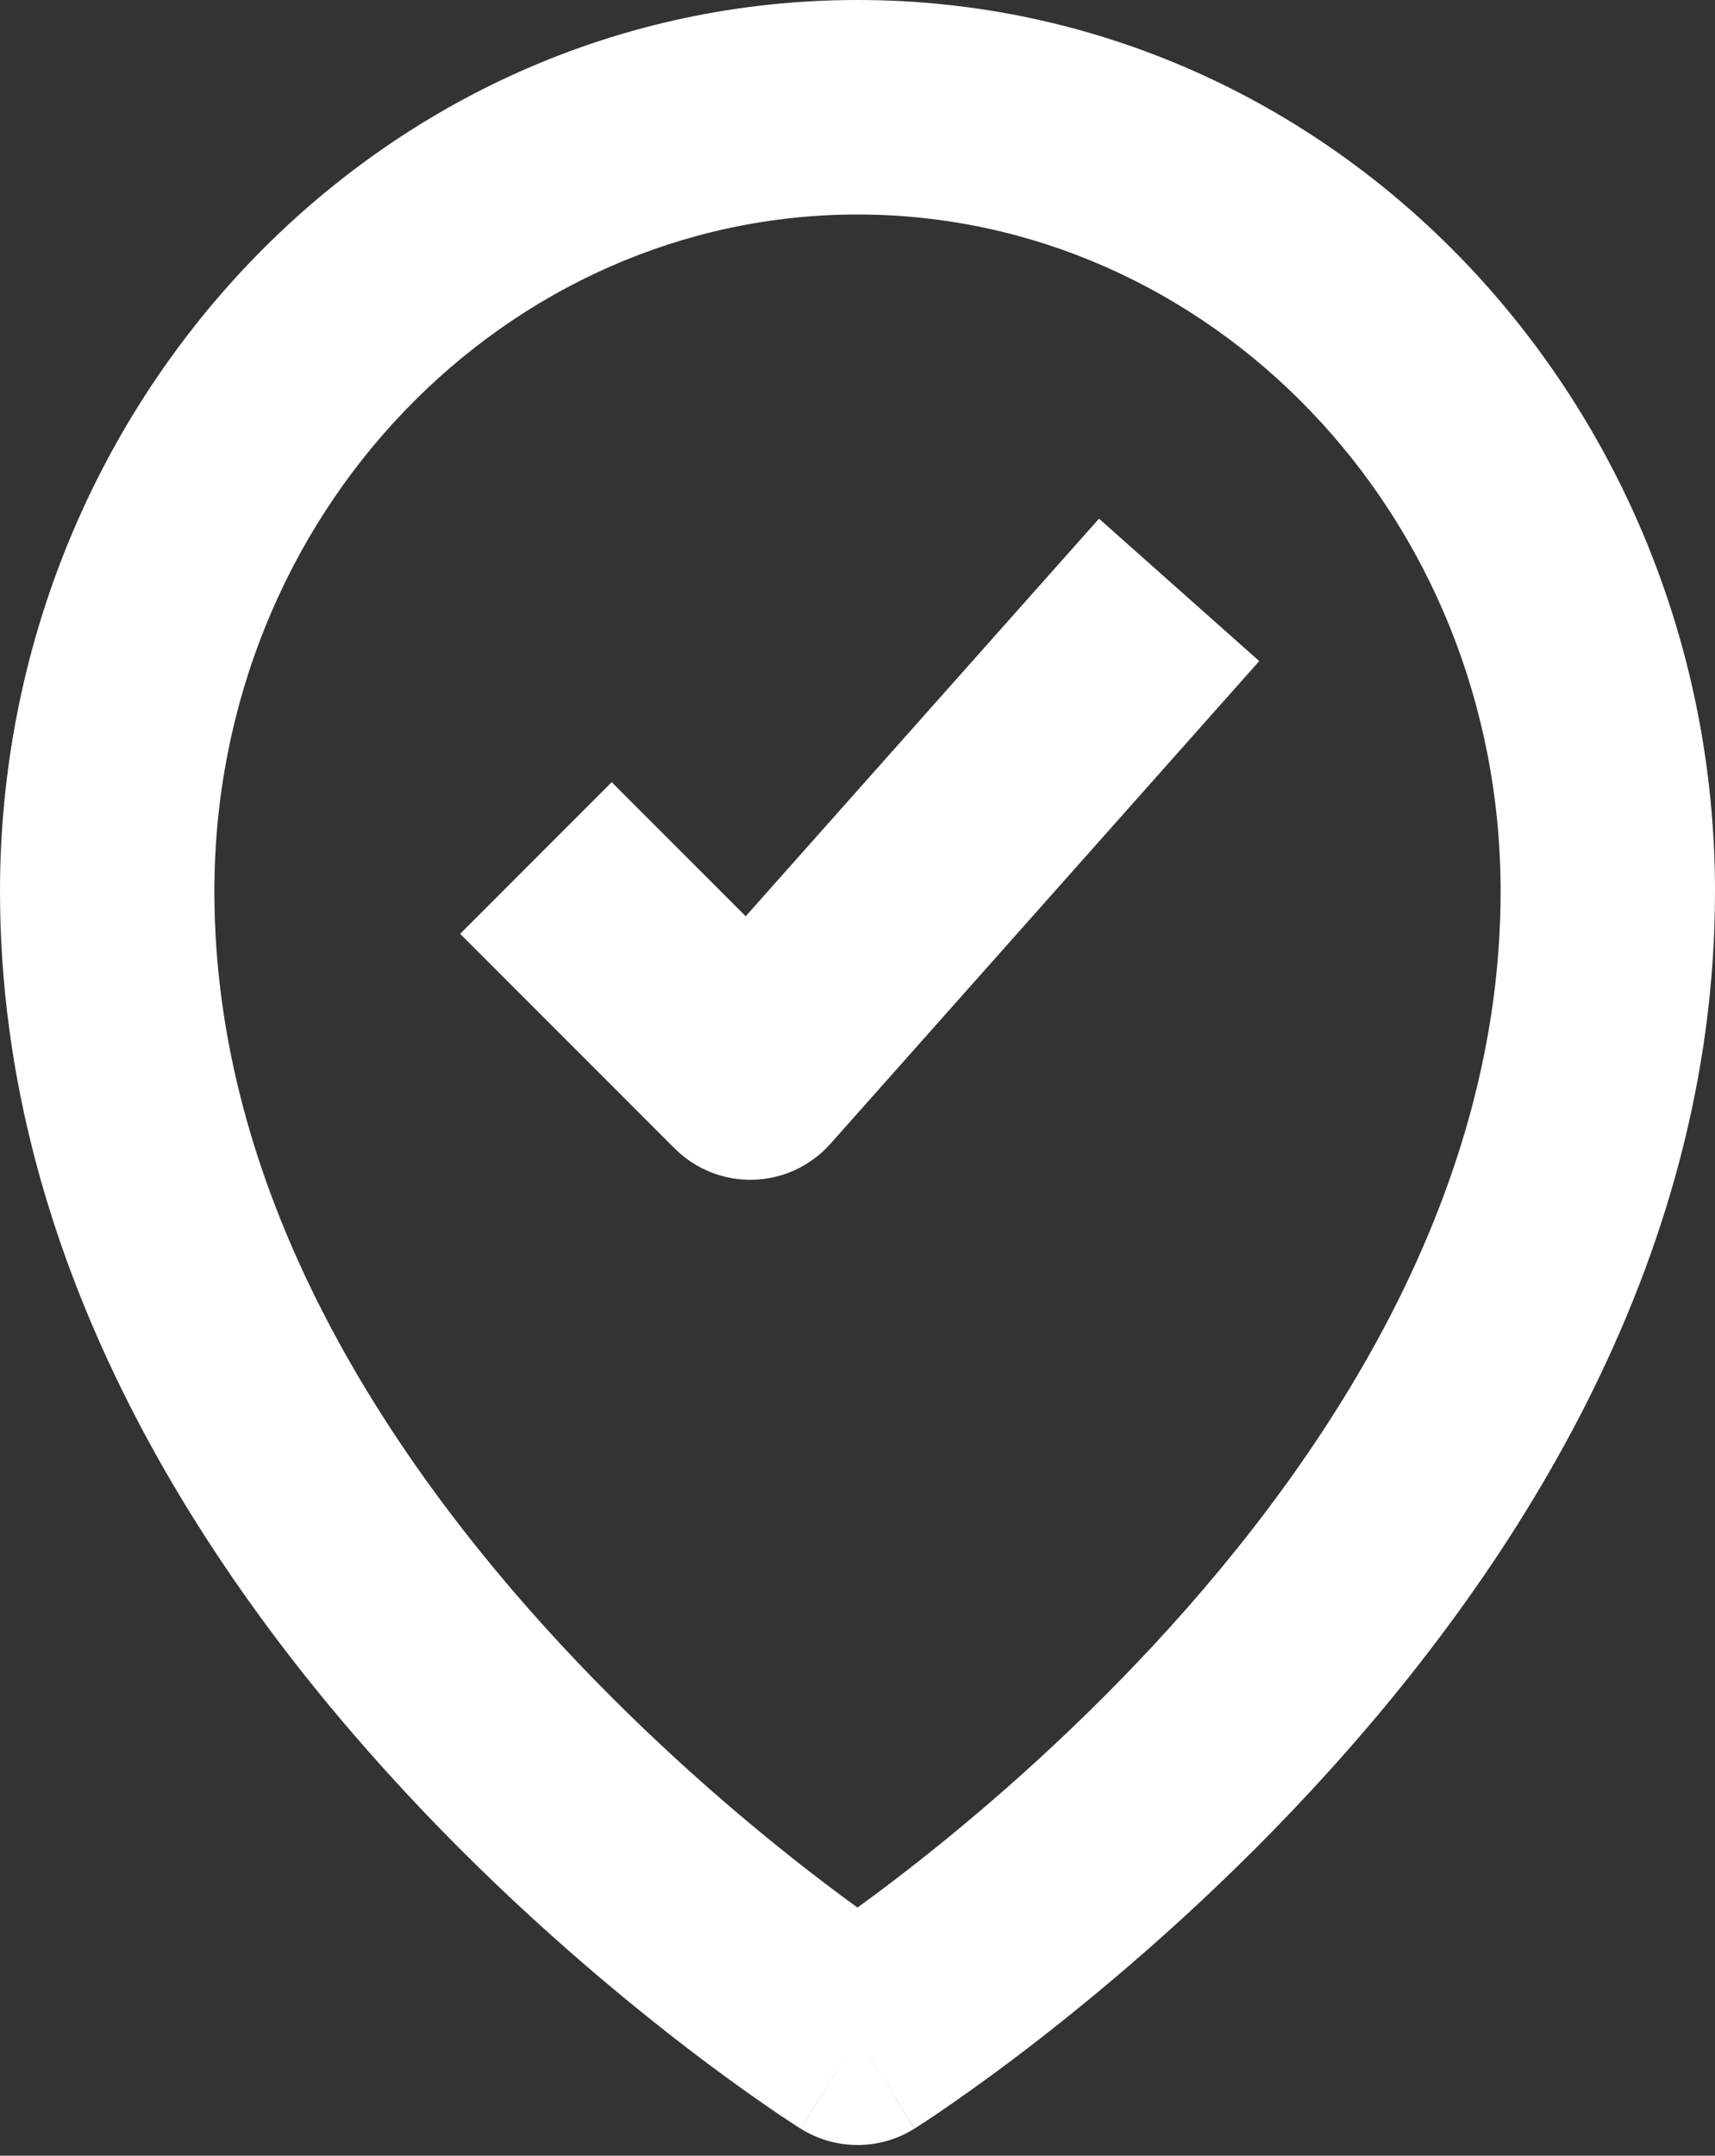
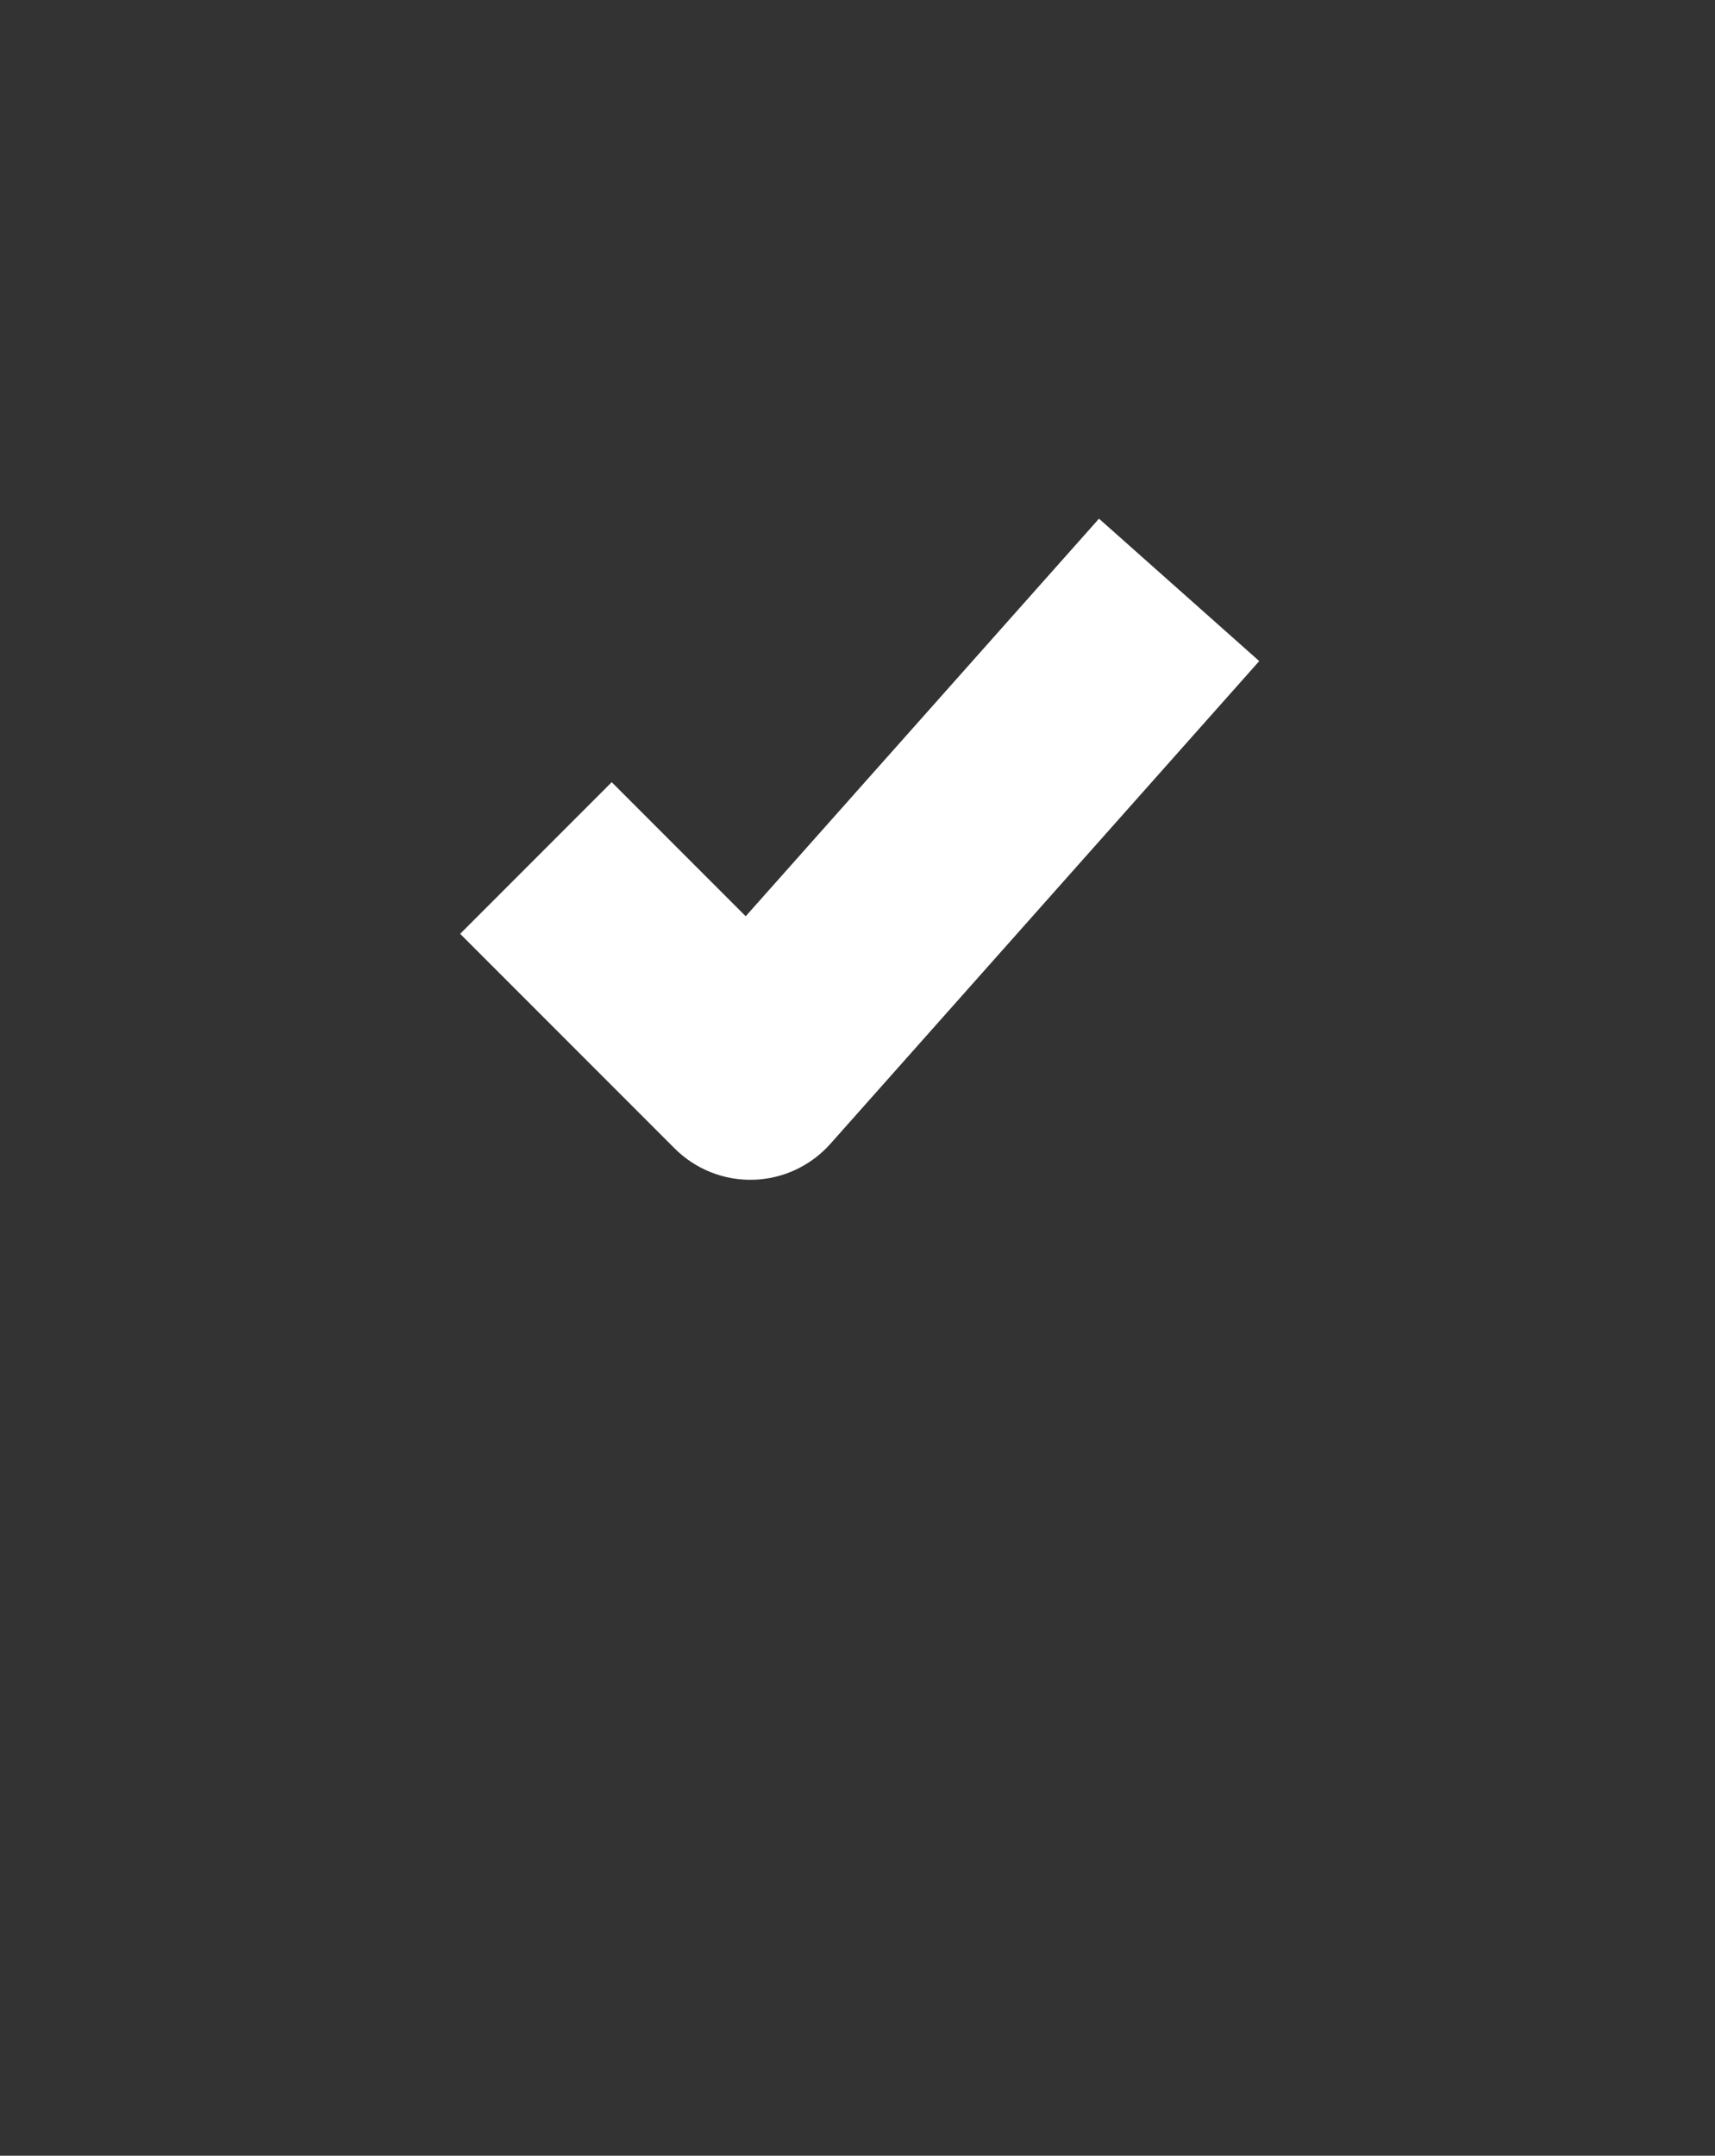
<svg xmlns="http://www.w3.org/2000/svg" fill="none" height="20.1" preserveAspectRatio="xMidYMid meet" style="fill: none" version="1" viewBox="4.0 2.0 16.0 20.1" width="16" zoomAndPan="magnify">
  <rect x="4.0" y="2.0" width="16.0" height="20.1" fill="#333333" stroke="none" />
  <g id="change1_1">
-     <path clip-rule="evenodd" d="M12 4C8.727 4 6 6.785 6 10.312C6 13.086 7.552 15.522 9.233 17.334C10.063 18.228 10.895 18.939 11.52 19.425C11.7 19.565 11.861 19.685 12 19.786C12.139 19.685 12.3 19.565 12.48 19.425C13.105 18.939 13.937 18.228 14.767 17.334C16.448 15.522 18 13.086 18 10.312C18 6.785 15.273 4 12 4ZM12 21C11.468 21.847 11.468 21.846 11.467 21.846L11.464 21.845L11.459 21.841L11.439 21.828C11.423 21.818 11.4 21.803 11.371 21.784C11.314 21.747 11.232 21.692 11.13 21.621C10.925 21.479 10.636 21.272 10.292 21.004C9.605 20.469 8.687 19.687 7.767 18.695C5.948 16.735 4 13.828 4 10.312C4 5.763 7.541 2 12 2C16.459 2 20 5.763 20 10.312C20 13.828 18.052 16.735 16.233 18.695C15.313 19.687 14.395 20.469 13.708 21.004C13.364 21.272 13.075 21.479 12.87 21.621C12.768 21.692 12.686 21.747 12.629 21.784C12.6 21.803 12.577 21.818 12.561 21.828L12.541 21.841L12.536 21.845L12.534 21.846C12.533 21.846 12.532 21.847 12 21ZM12 21L12.532 21.847C12.207 22.051 11.793 22.051 11.467 21.846L12 21Z" fill="#ffffff" fill-rule="evenodd" />
-   </g>
+     </g>
  <g id="change1_2">
    <path clip-rule="evenodd" d="M10.957 10.543L14.253 6.836L15.748 8.164L11.748 12.664C11.565 12.87 11.305 12.992 11.029 13C10.754 13.008 10.488 12.902 10.293 12.707L8.293 10.707L9.707 9.293L10.957 10.543Z" fill="#ffffff" fill-rule="evenodd" />
  </g>
</svg>